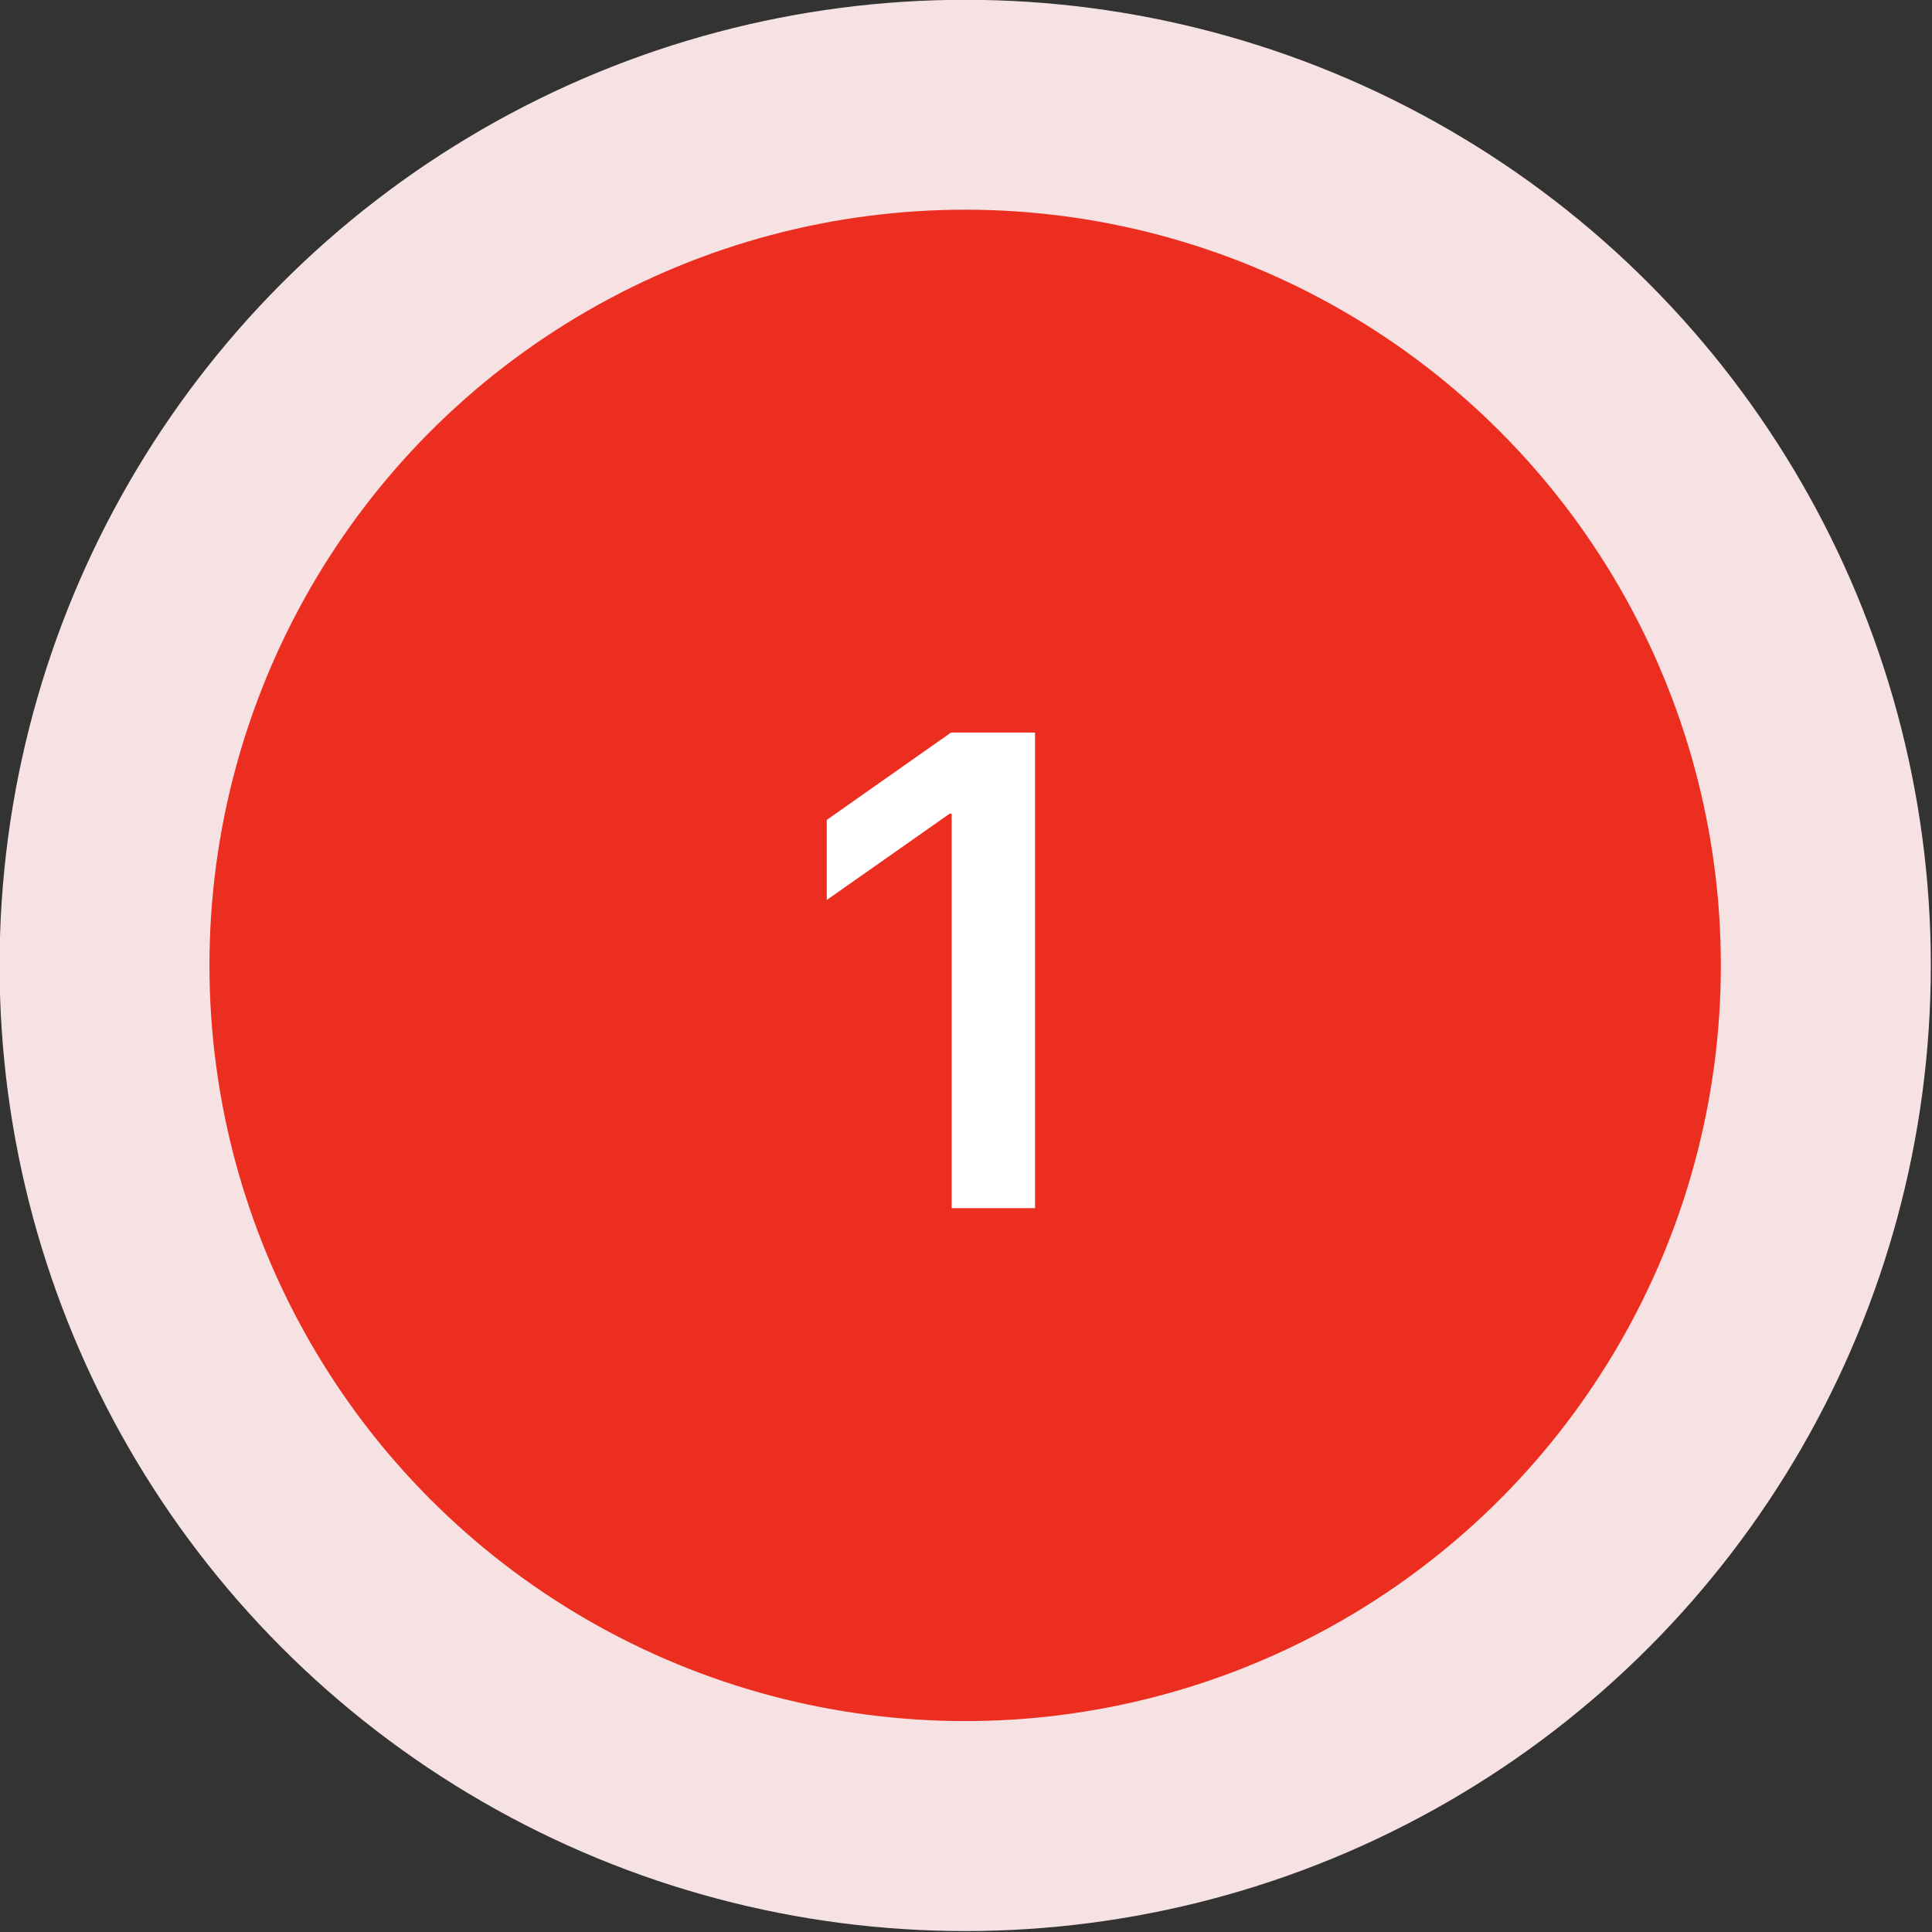
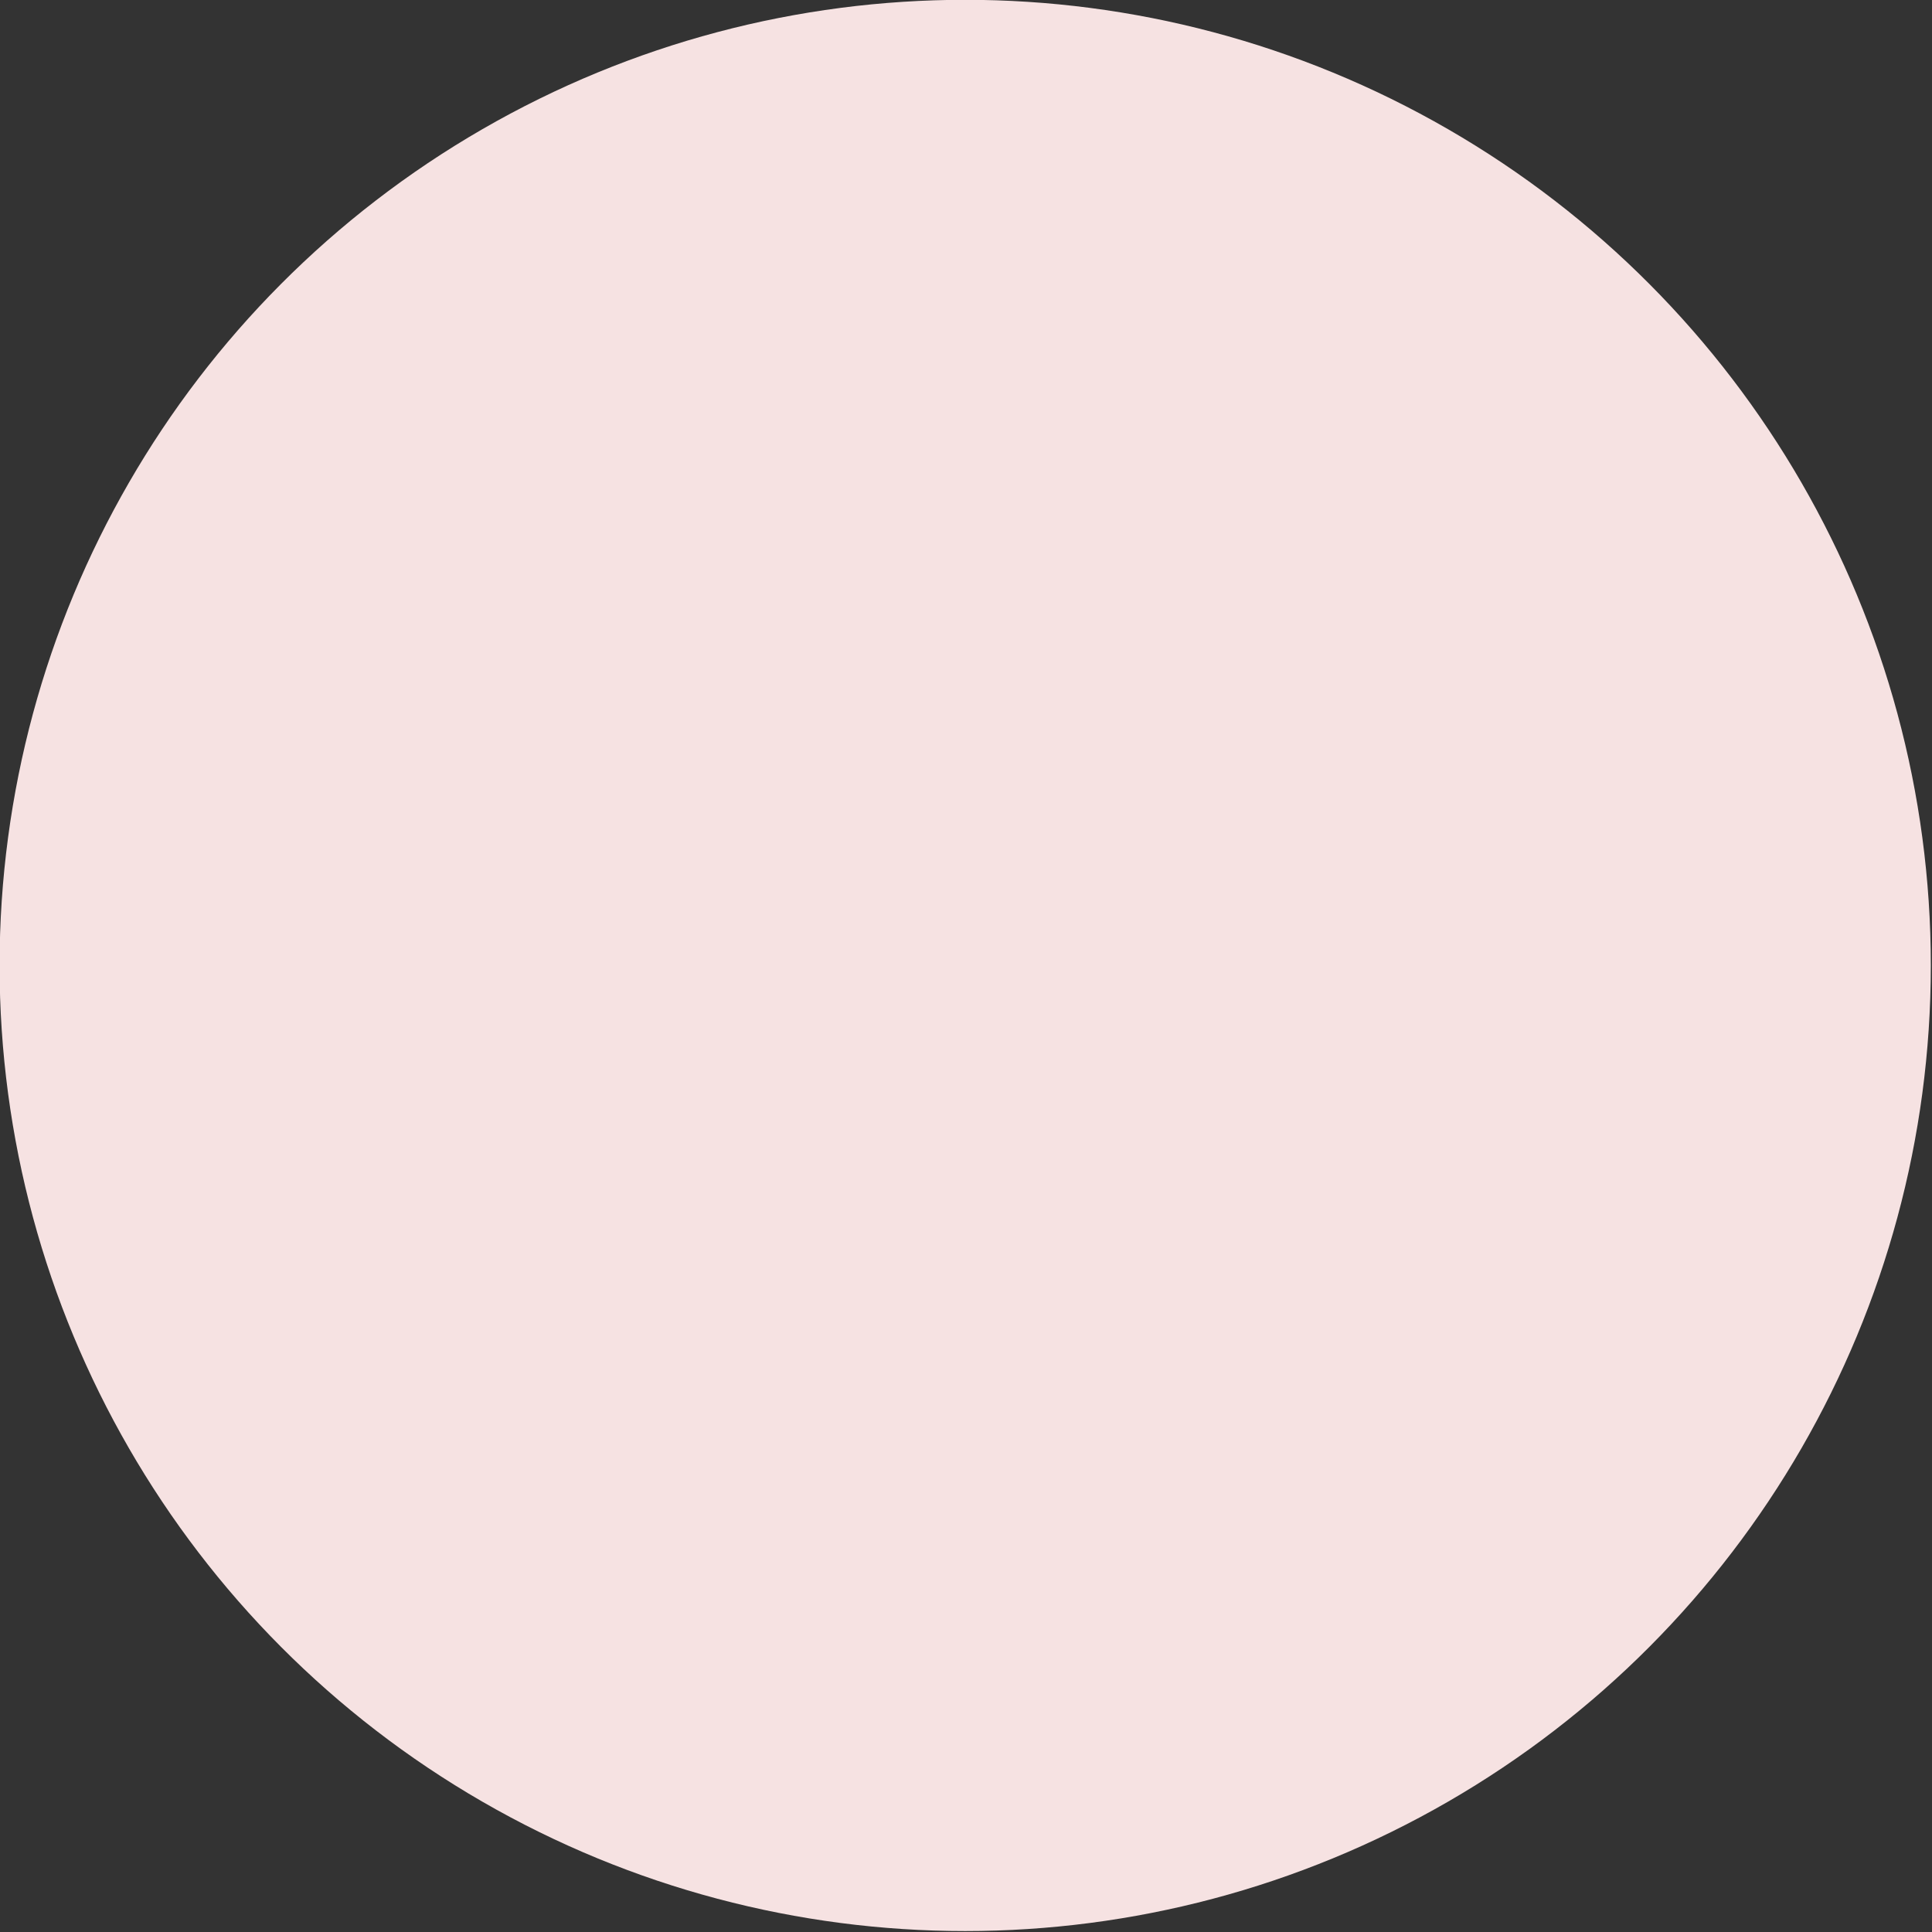
<svg xmlns="http://www.w3.org/2000/svg" width="41" height="41" viewBox="0 0 41 41" fill="none">
  <rect x="0" y="0" width="41" height="41" fill="#333333" stroke="none" />
  <circle cx="20.483" cy="20.488" r="20.492" fill="#F6E2E2" />
-   <circle cx="20.482" cy="20.487" r="16.037" fill="#EC2E21" />
-   <path d="M20.196 25.639V17.267H20.154L17.545 19.099V17.4L20.182 15.546H21.965V25.639H20.196Z" fill="white" />
</svg>